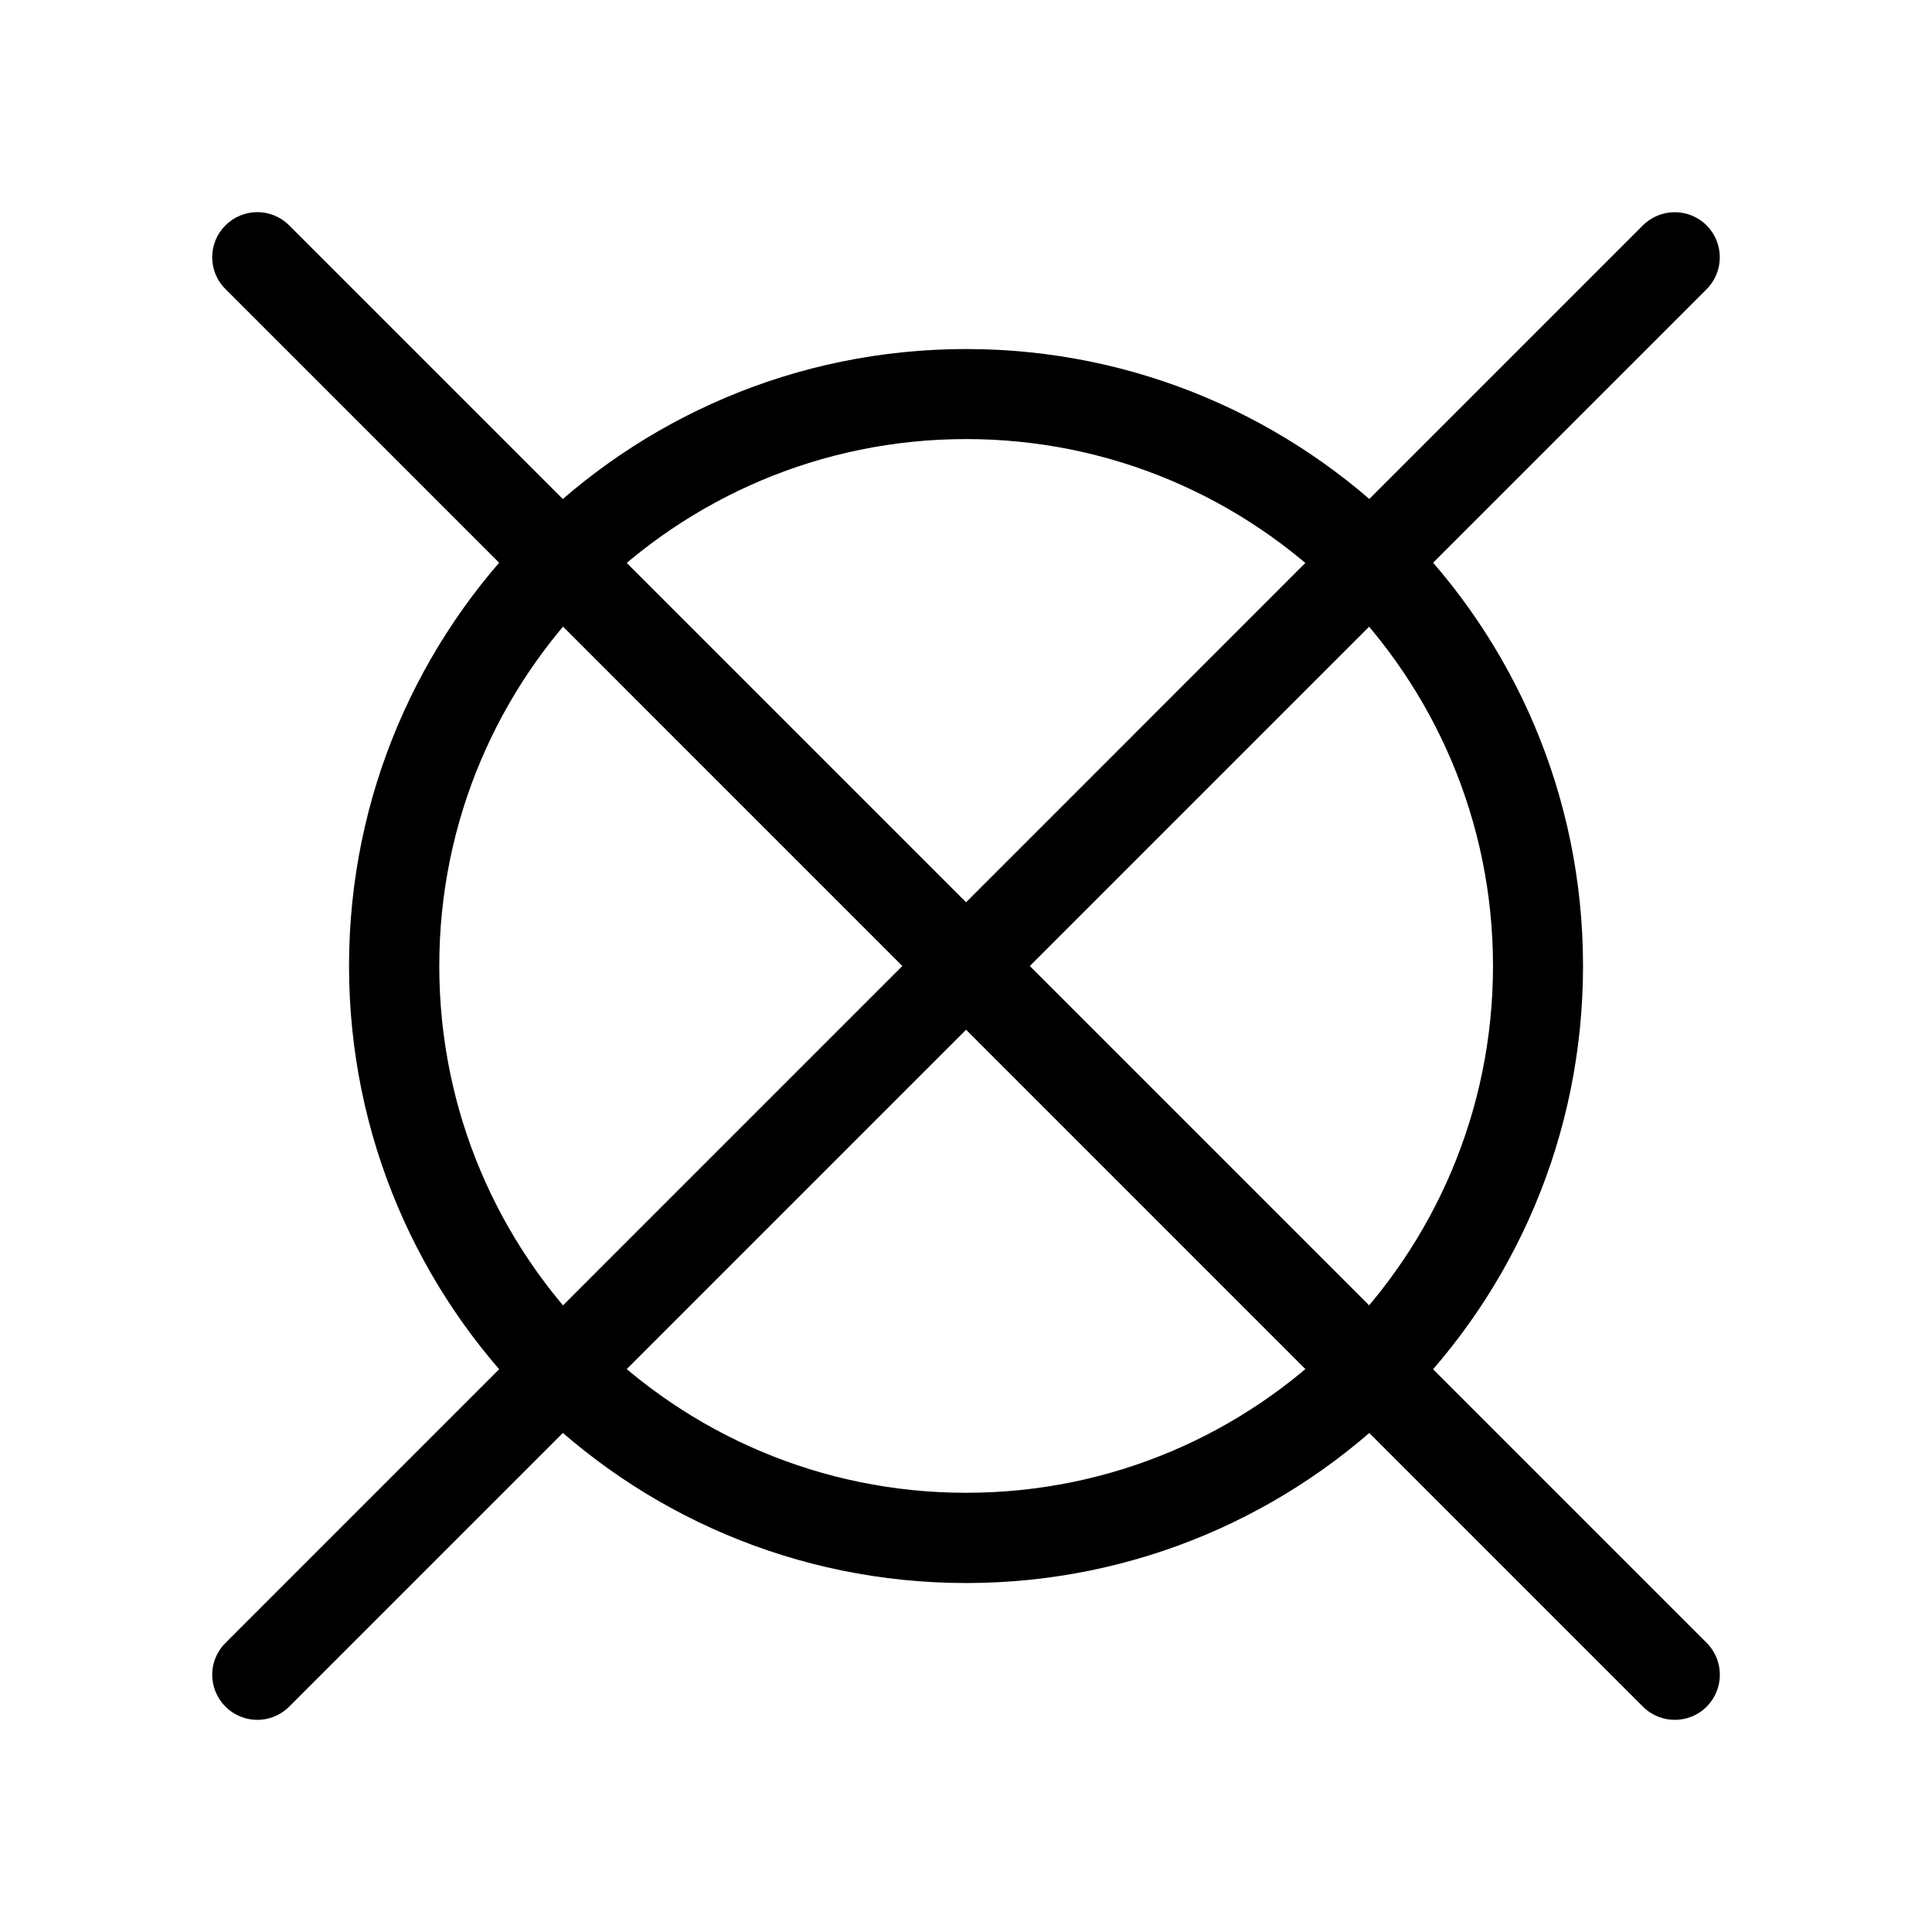
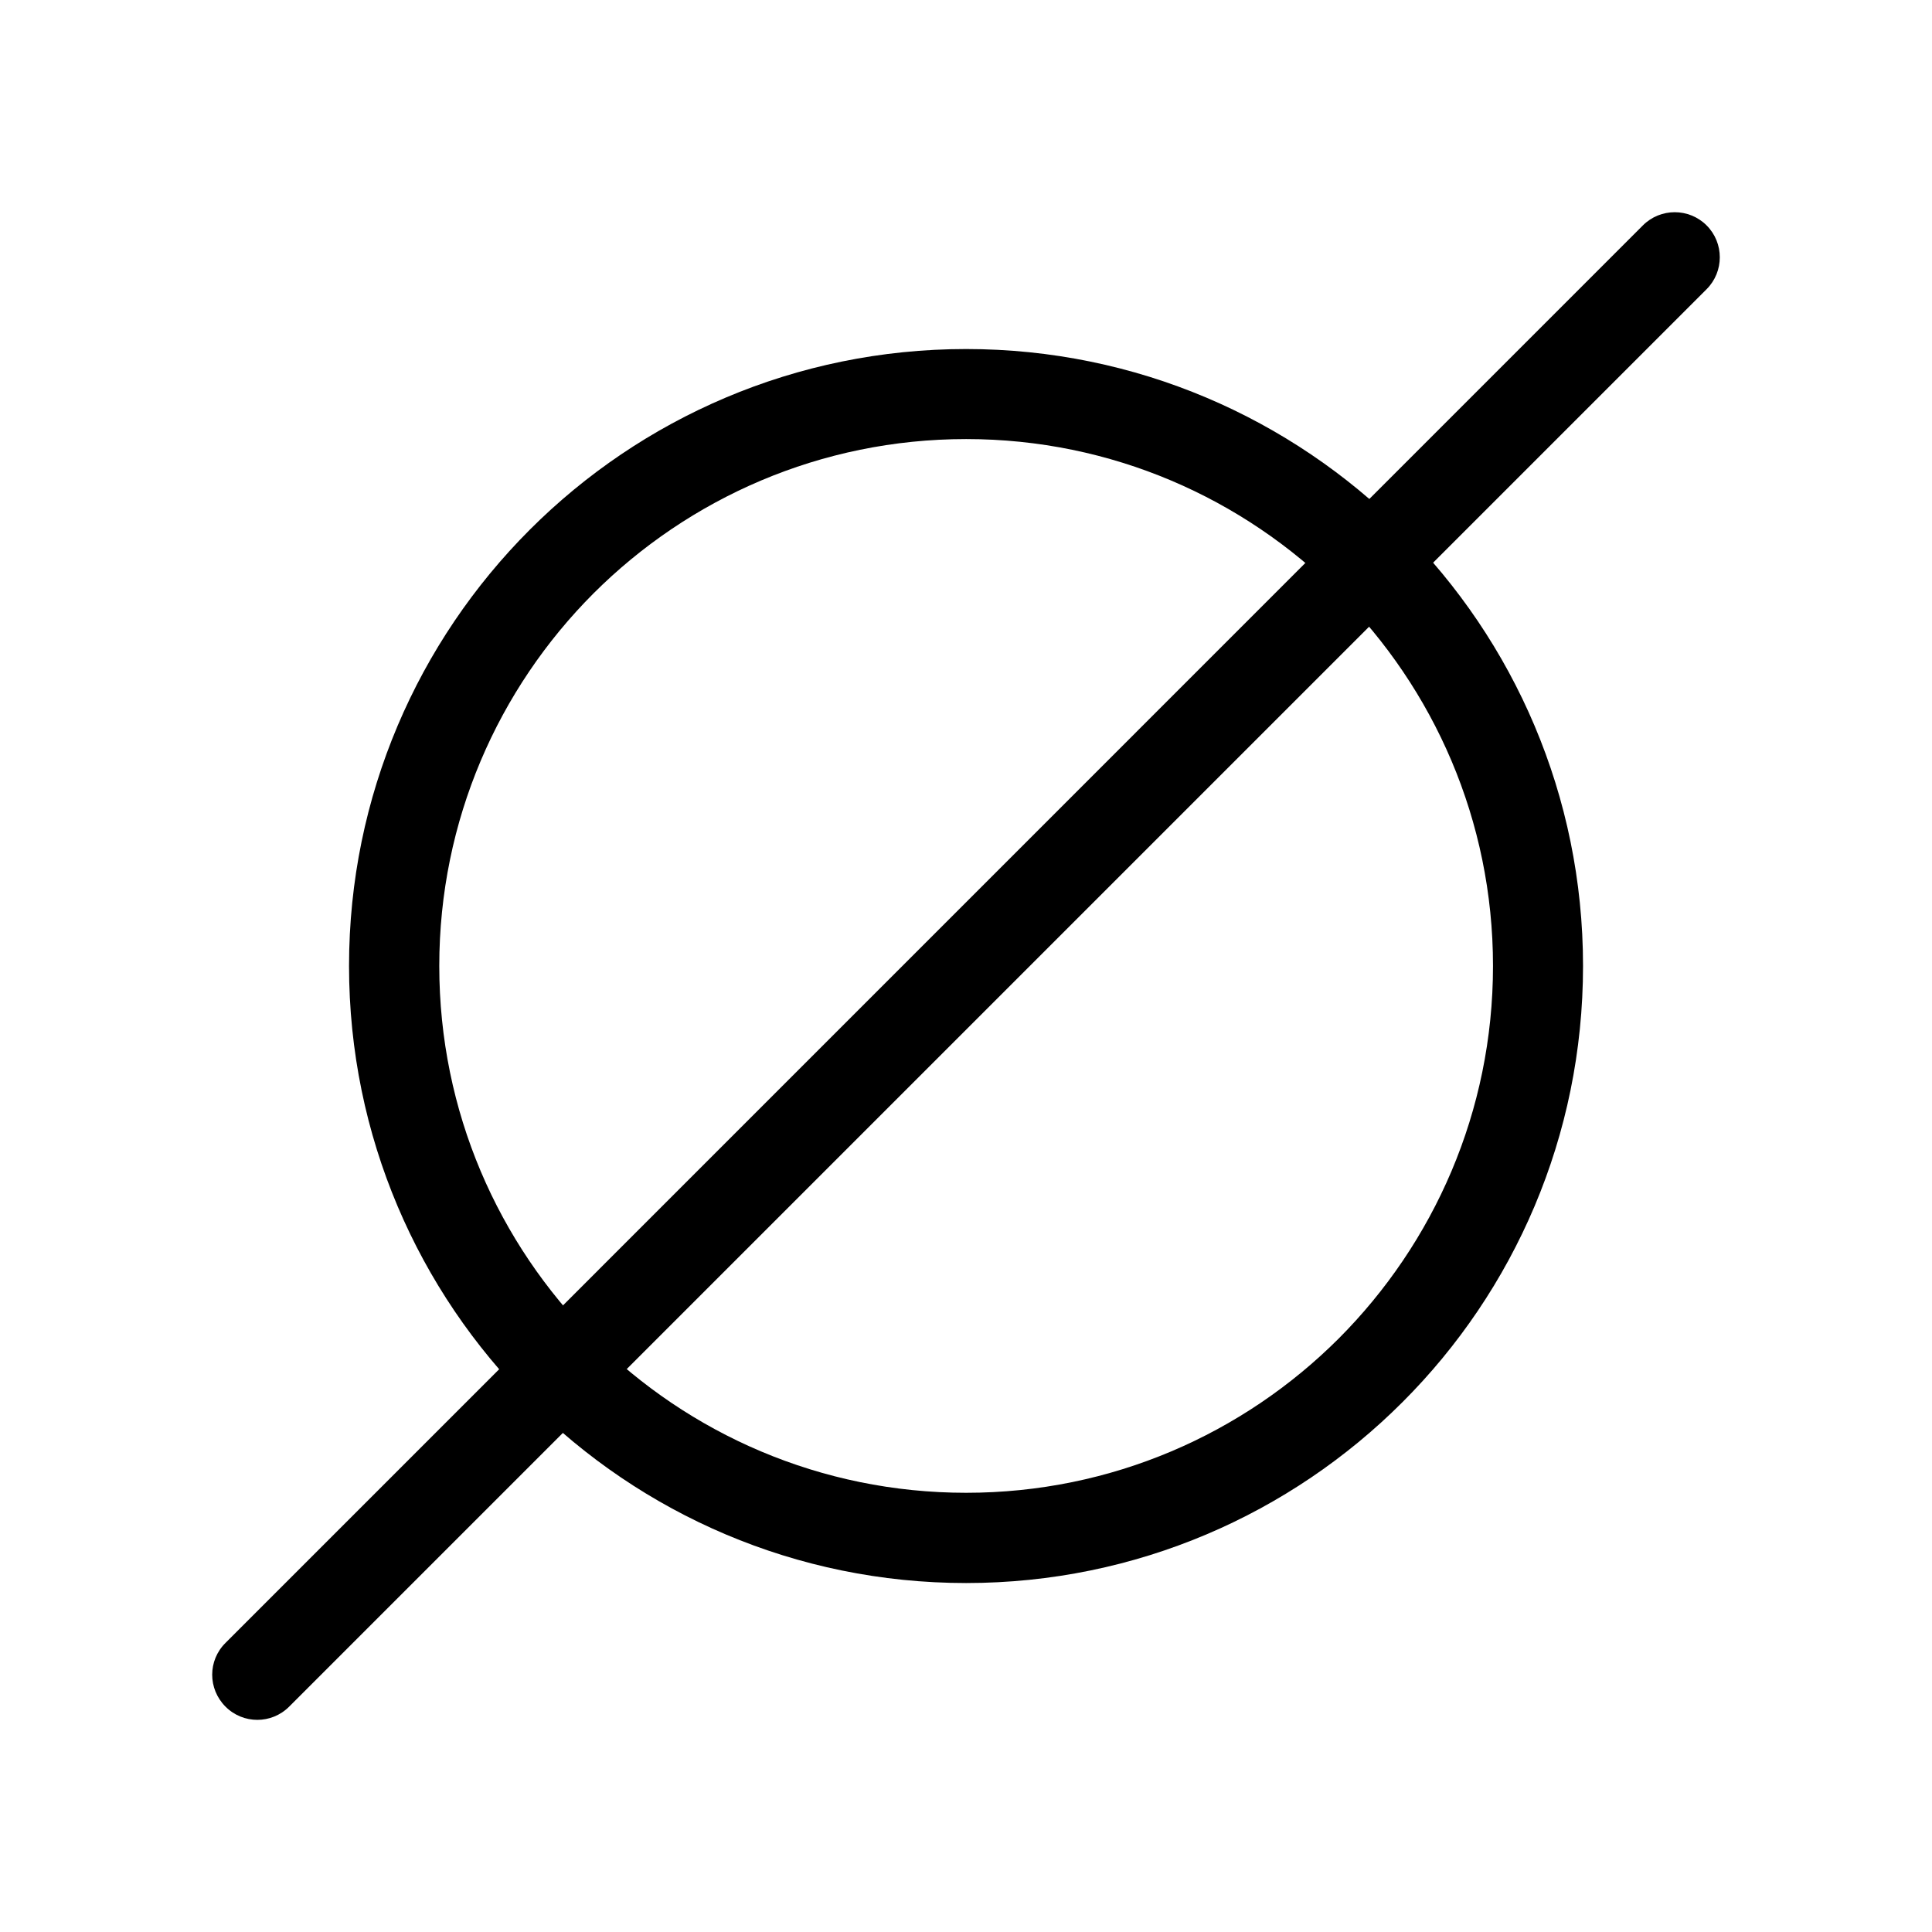
<svg xmlns="http://www.w3.org/2000/svg" version="1.1" id="Layer_1" x="0px" y="0px" viewBox="0 0 283.46 283.46" style="enable-background:new 0 0 283.46 283.46;" xml:space="preserve">
  <style type="text/css">
	.st0{fill-rule:evenodd;clip-rule:evenodd;}
	.st1{fill:#FFFFFF;}
	.st2{fill-rule:evenodd;clip-rule:evenodd;fill:#FFFFFF;}
</style>
  <g>
    <path d="M141.75,64.42c-21.34,0-40.68,8.67-54.68,22.65c-13.97,14-22.62,33.31-22.62,54.65c0,21.37,8.65,40.68,22.62,54.68   c14,13.97,33.34,22.62,54.68,22.62c21.35,0,40.65-8.64,54.65-22.62c13.97-14,22.65-33.31,22.65-54.68   c0-21.34-8.67-40.65-22.65-54.65C182.4,73.09,163.09,64.42,141.75,64.42L141.75,64.42z M77.74,77.71   c16.36-16.36,39-26.5,64.01-26.5c24.97,0,47.62,10.15,64.01,26.5c16.38,16.38,26.5,39.03,26.5,64.01c0,25-10.12,47.65-26.5,64.01   c-16.38,16.38-39.03,26.53-64.01,26.53c-25,0-47.65-10.15-64.01-26.53c-16.38-16.36-26.53-39-26.53-64.01   C51.21,116.74,61.36,94.1,77.74,77.71L77.74,77.71z" />
-     <path d="M33.09,42.42c-2.61-2.58-2.61-6.78,0-9.36c2.58-2.58,6.75-2.58,9.33,0l207.98,207.98c2.58,2.58,2.58,6.75,0,9.36   c-2.58,2.58-6.77,2.58-9.35,0L33.09,42.42z" />
    <path d="M42.42,250.4c-2.58,2.58-6.75,2.58-9.33,0c-2.61-2.61-2.61-6.78,0-9.36L241.04,33.07c2.58-2.58,6.77-2.58,9.35,0   c2.58,2.58,2.58,6.78,0,9.36L42.42,250.4z" />
  </g>
</svg>